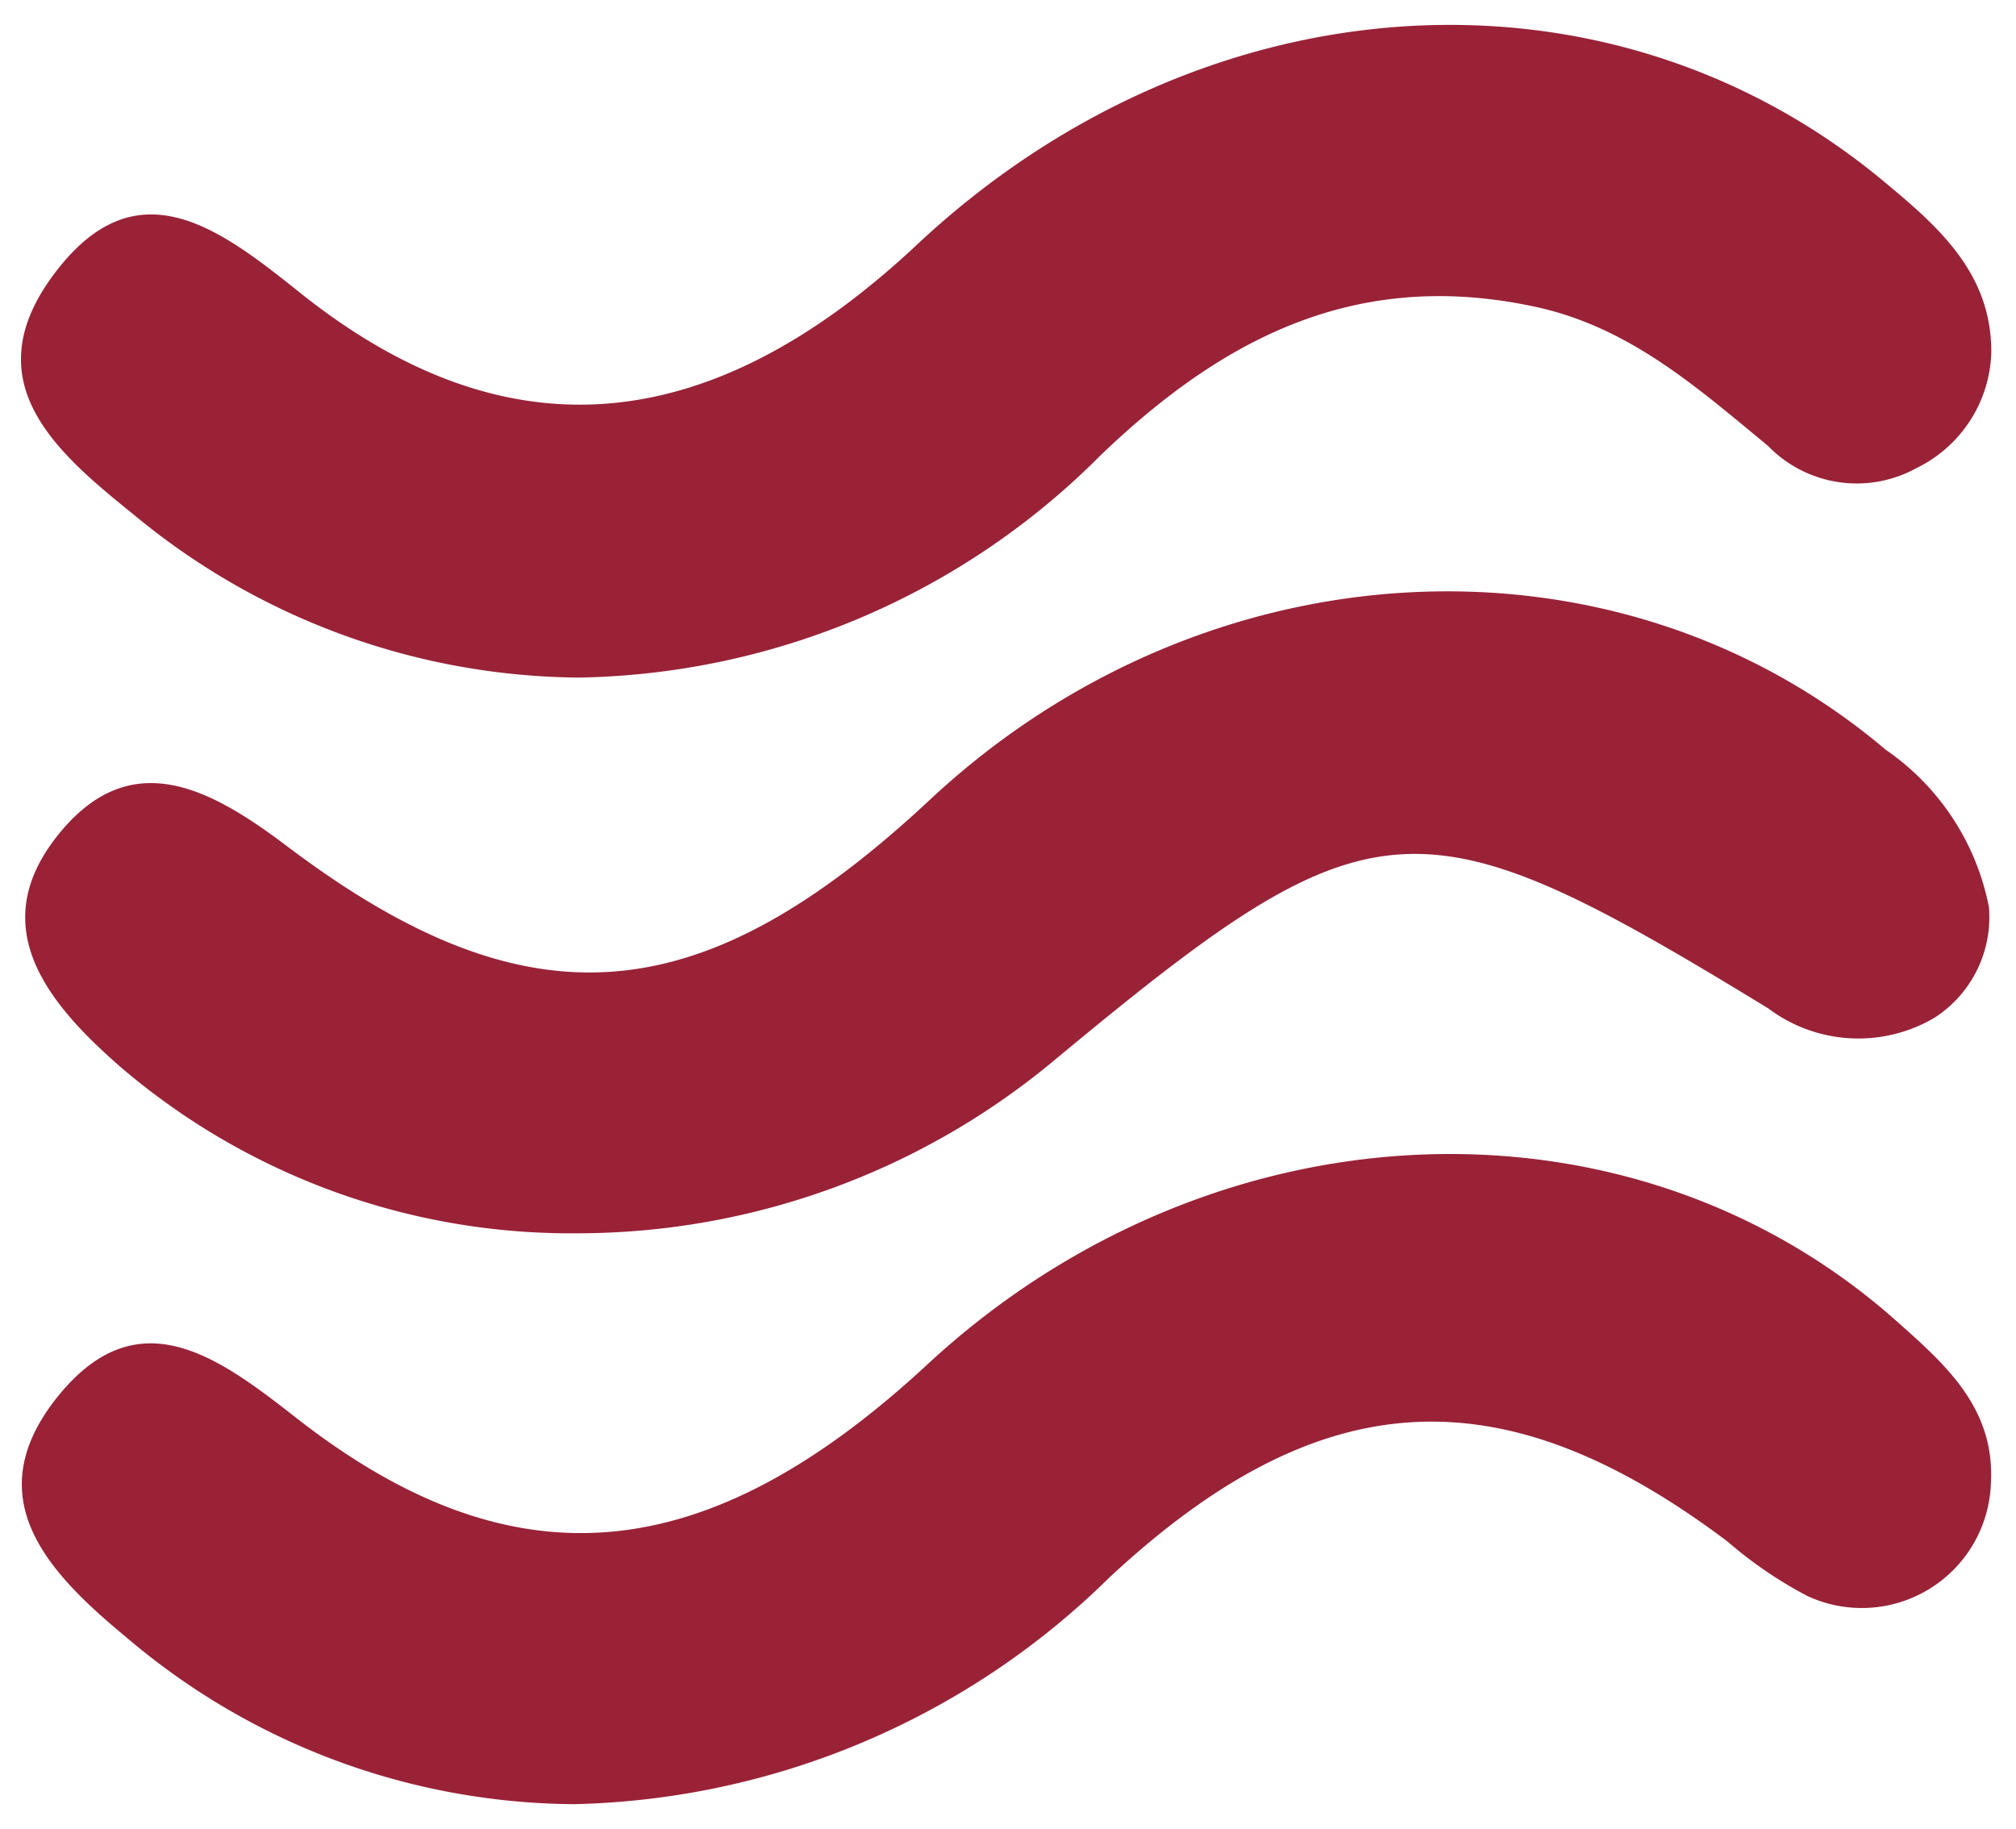
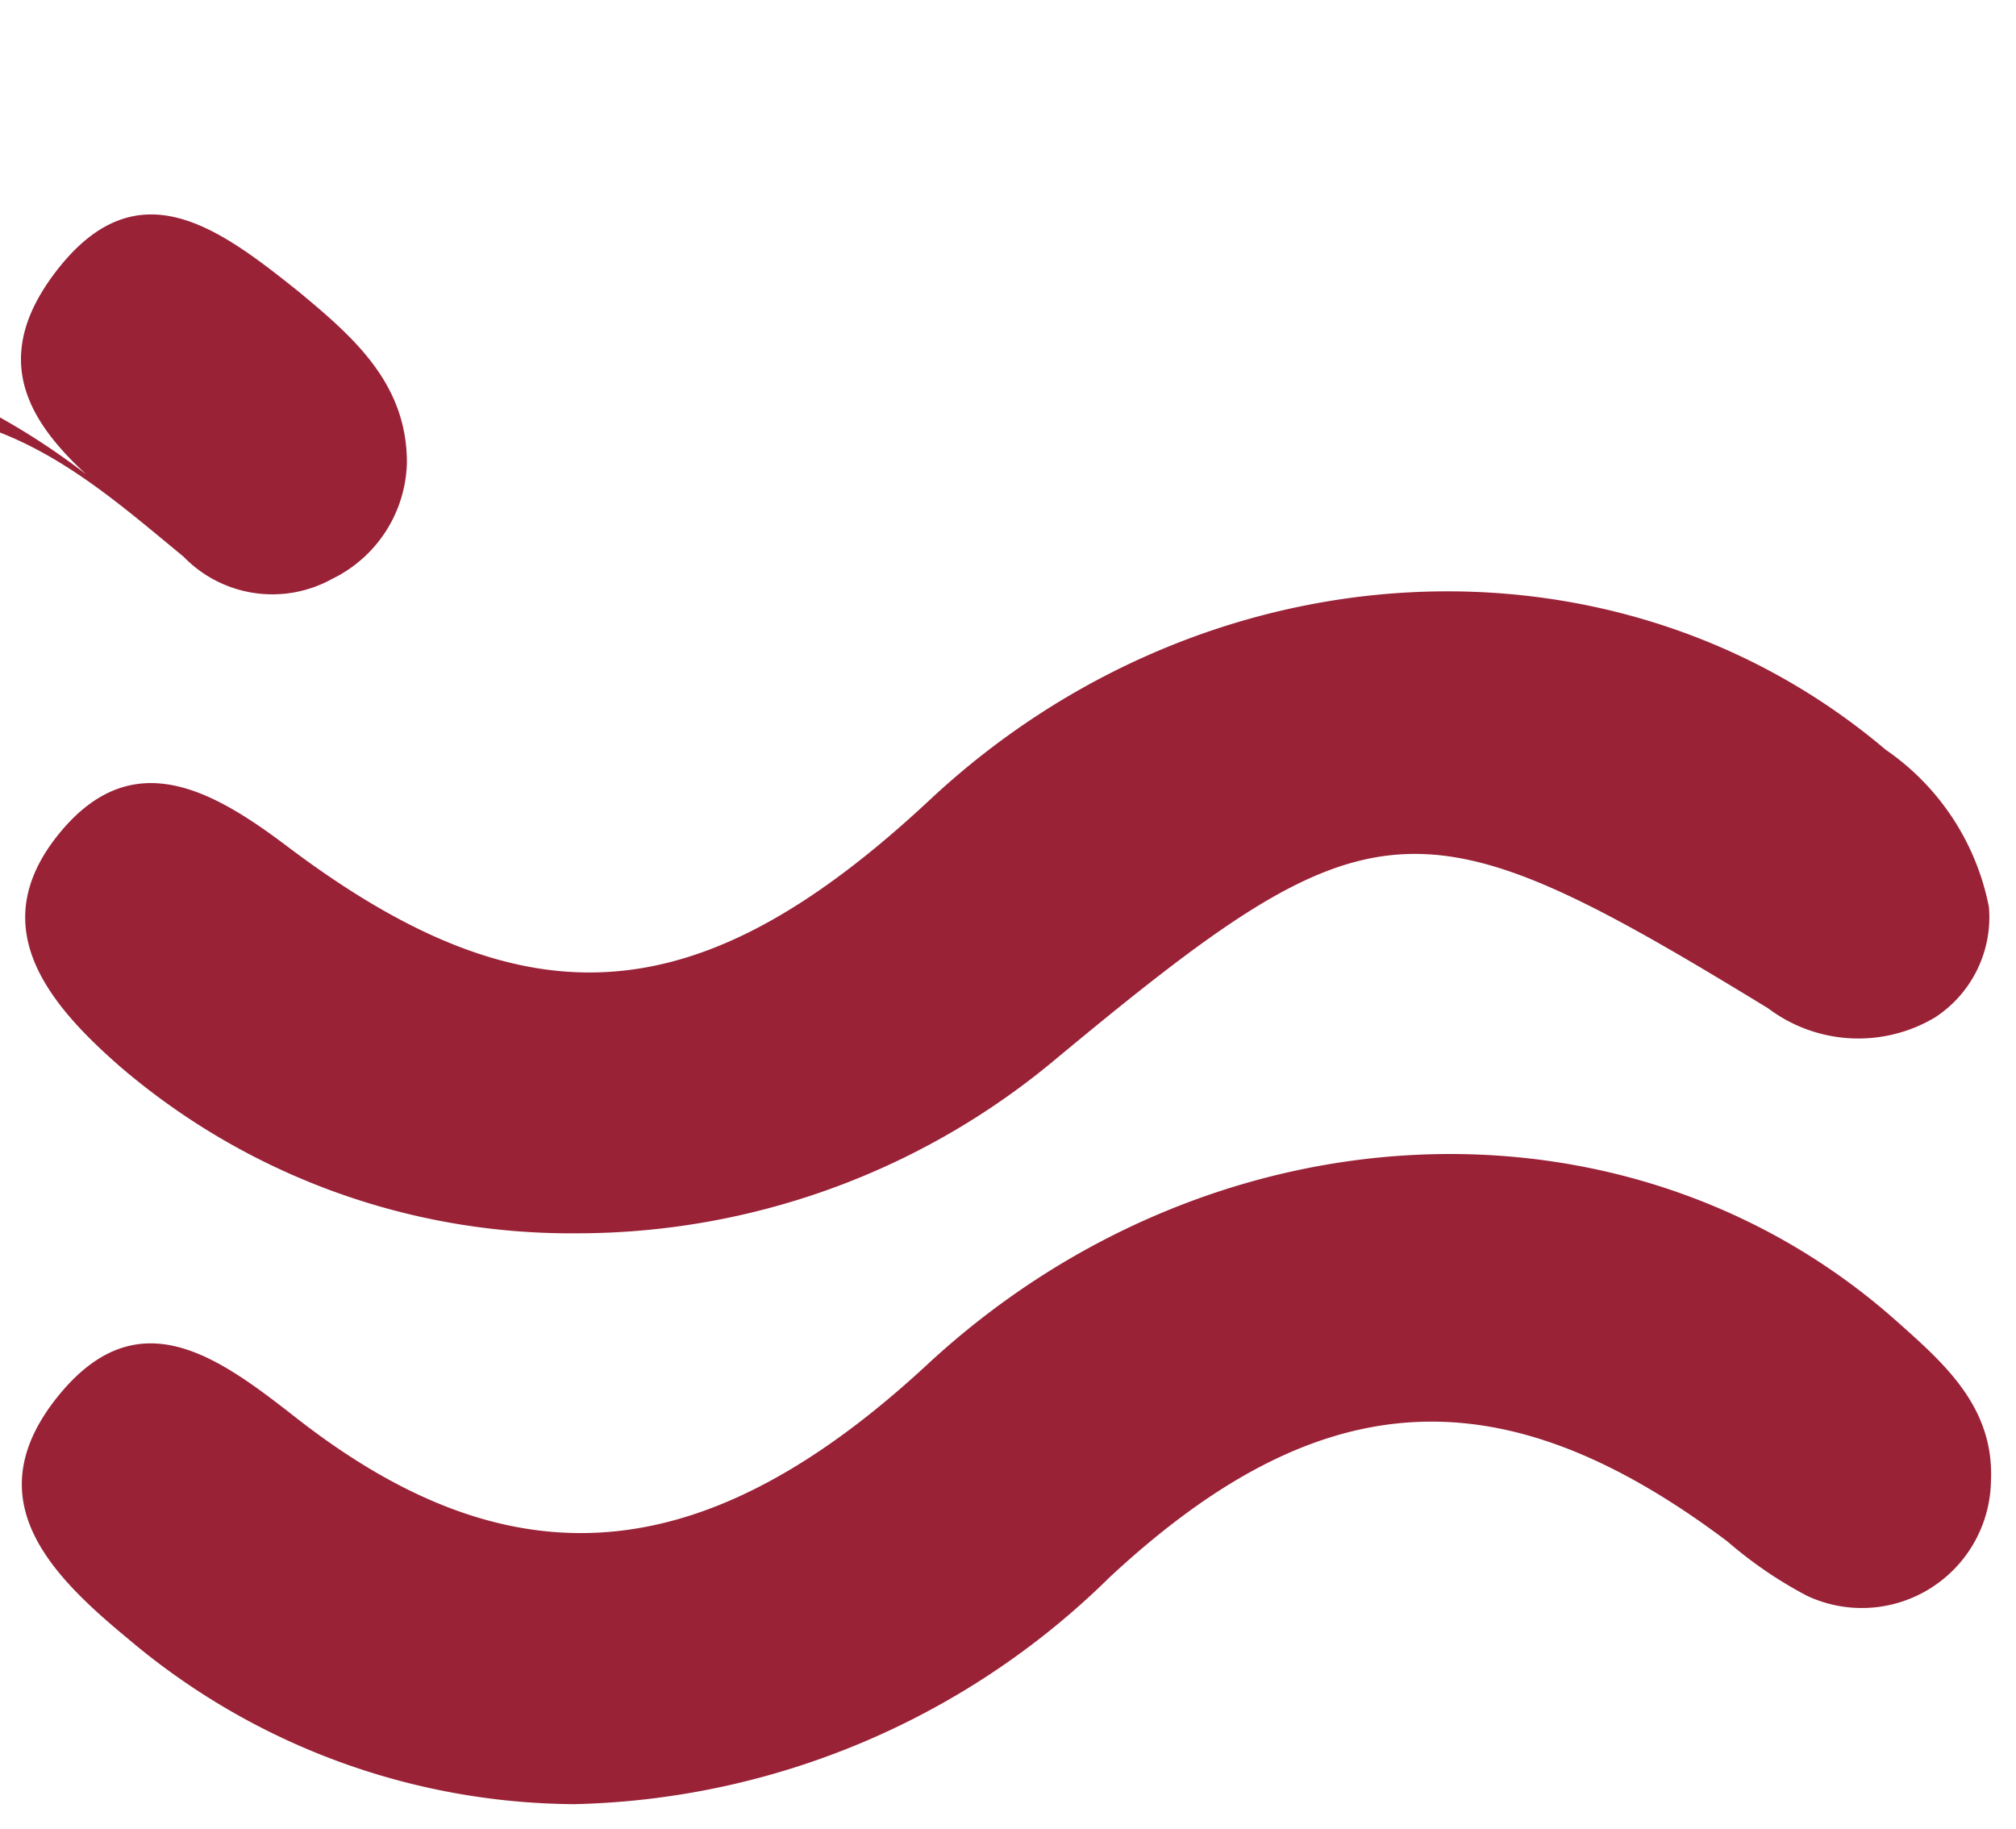
<svg xmlns="http://www.w3.org/2000/svg" width="40.791" height="37.003" viewBox="0 0 40.791 37.003">
-   <path id="Unione_9" data-name="Unione 9" d="M2.165,32.652C.558,31.326-.926,29.8.768,27.724c1.609-1.967,3.217-.78,4.787.449,4.4,3.449,8.3,3.087,12.788-1.072,5.735-5.314,14.177-5.7,19.6-.881.975.867,1.989,1.748,1.917,3.25a2.613,2.613,0,0,1-3.716,2.317,8.461,8.461,0,0,1-1.613-1.1c-4.579-3.448-8.253-3.236-12.51.729A15.935,15.935,0,0,1,11.2,36,14.088,14.088,0,0,1,2.165,32.652Zm-.2-11.611C.45,19.712-.741,18.162.818,16.308c1.448-1.719,3.031-.848,4.567.311,4.88,3.683,8.365,3.394,13.008-.942,5.579-5.21,13.87-5.641,19.336-1.012a5.03,5.03,0,0,1,2.09,3.184,2.421,2.421,0,0,1-1.095,2.236,3.034,3.034,0,0,1-3.372-.187c-7.143-4.365-8.009-4.293-14.484,1.085a15.077,15.077,0,0,1-9.624,3.467A14.011,14.011,0,0,1,1.964,21.041ZM2.306,9.929C.742,8.668-.962,7.249.652,5.065c1.66-2.243,3.328-.979,4.977.341C9.8,8.748,13.913,8.4,18.128,4.449,23.892-.952,32.08-1.5,37.687,3.163c1.083.9,2.185,1.844,2.18,3.458a2.686,2.686,0,0,1-1.511,2.345,2.5,2.5,0,0,1-3.008-.449c-1.426-1.174-2.8-2.4-4.7-2.811-3.552-.769-6.263.565-8.8,3a15.245,15.245,0,0,1-10.553,4.5A14.257,14.257,0,0,1,2.306,9.929Z" transform="translate(0.424 0.503)" fill="#992237" stroke="rgba(0,0,0,0)" stroke-miterlimit="10" stroke-width="1" />
+   <path id="Unione_9" data-name="Unione 9" d="M2.165,32.652C.558,31.326-.926,29.8.768,27.724c1.609-1.967,3.217-.78,4.787.449,4.4,3.449,8.3,3.087,12.788-1.072,5.735-5.314,14.177-5.7,19.6-.881.975.867,1.989,1.748,1.917,3.25a2.613,2.613,0,0,1-3.716,2.317,8.461,8.461,0,0,1-1.613-1.1c-4.579-3.448-8.253-3.236-12.51.729A15.935,15.935,0,0,1,11.2,36,14.088,14.088,0,0,1,2.165,32.652Zm-.2-11.611C.45,19.712-.741,18.162.818,16.308c1.448-1.719,3.031-.848,4.567.311,4.88,3.683,8.365,3.394,13.008-.942,5.579-5.21,13.87-5.641,19.336-1.012a5.03,5.03,0,0,1,2.09,3.184,2.421,2.421,0,0,1-1.095,2.236,3.034,3.034,0,0,1-3.372-.187c-7.143-4.365-8.009-4.293-14.484,1.085a15.077,15.077,0,0,1-9.624,3.467A14.011,14.011,0,0,1,1.964,21.041ZM2.306,9.929C.742,8.668-.962,7.249.652,5.065c1.66-2.243,3.328-.979,4.977.341c1.083.9,2.185,1.844,2.18,3.458a2.686,2.686,0,0,1-1.511,2.345,2.5,2.5,0,0,1-3.008-.449c-1.426-1.174-2.8-2.4-4.7-2.811-3.552-.769-6.263.565-8.8,3a15.245,15.245,0,0,1-10.553,4.5A14.257,14.257,0,0,1,2.306,9.929Z" transform="translate(0.424 0.503)" fill="#992237" stroke="rgba(0,0,0,0)" stroke-miterlimit="10" stroke-width="1" />
</svg>